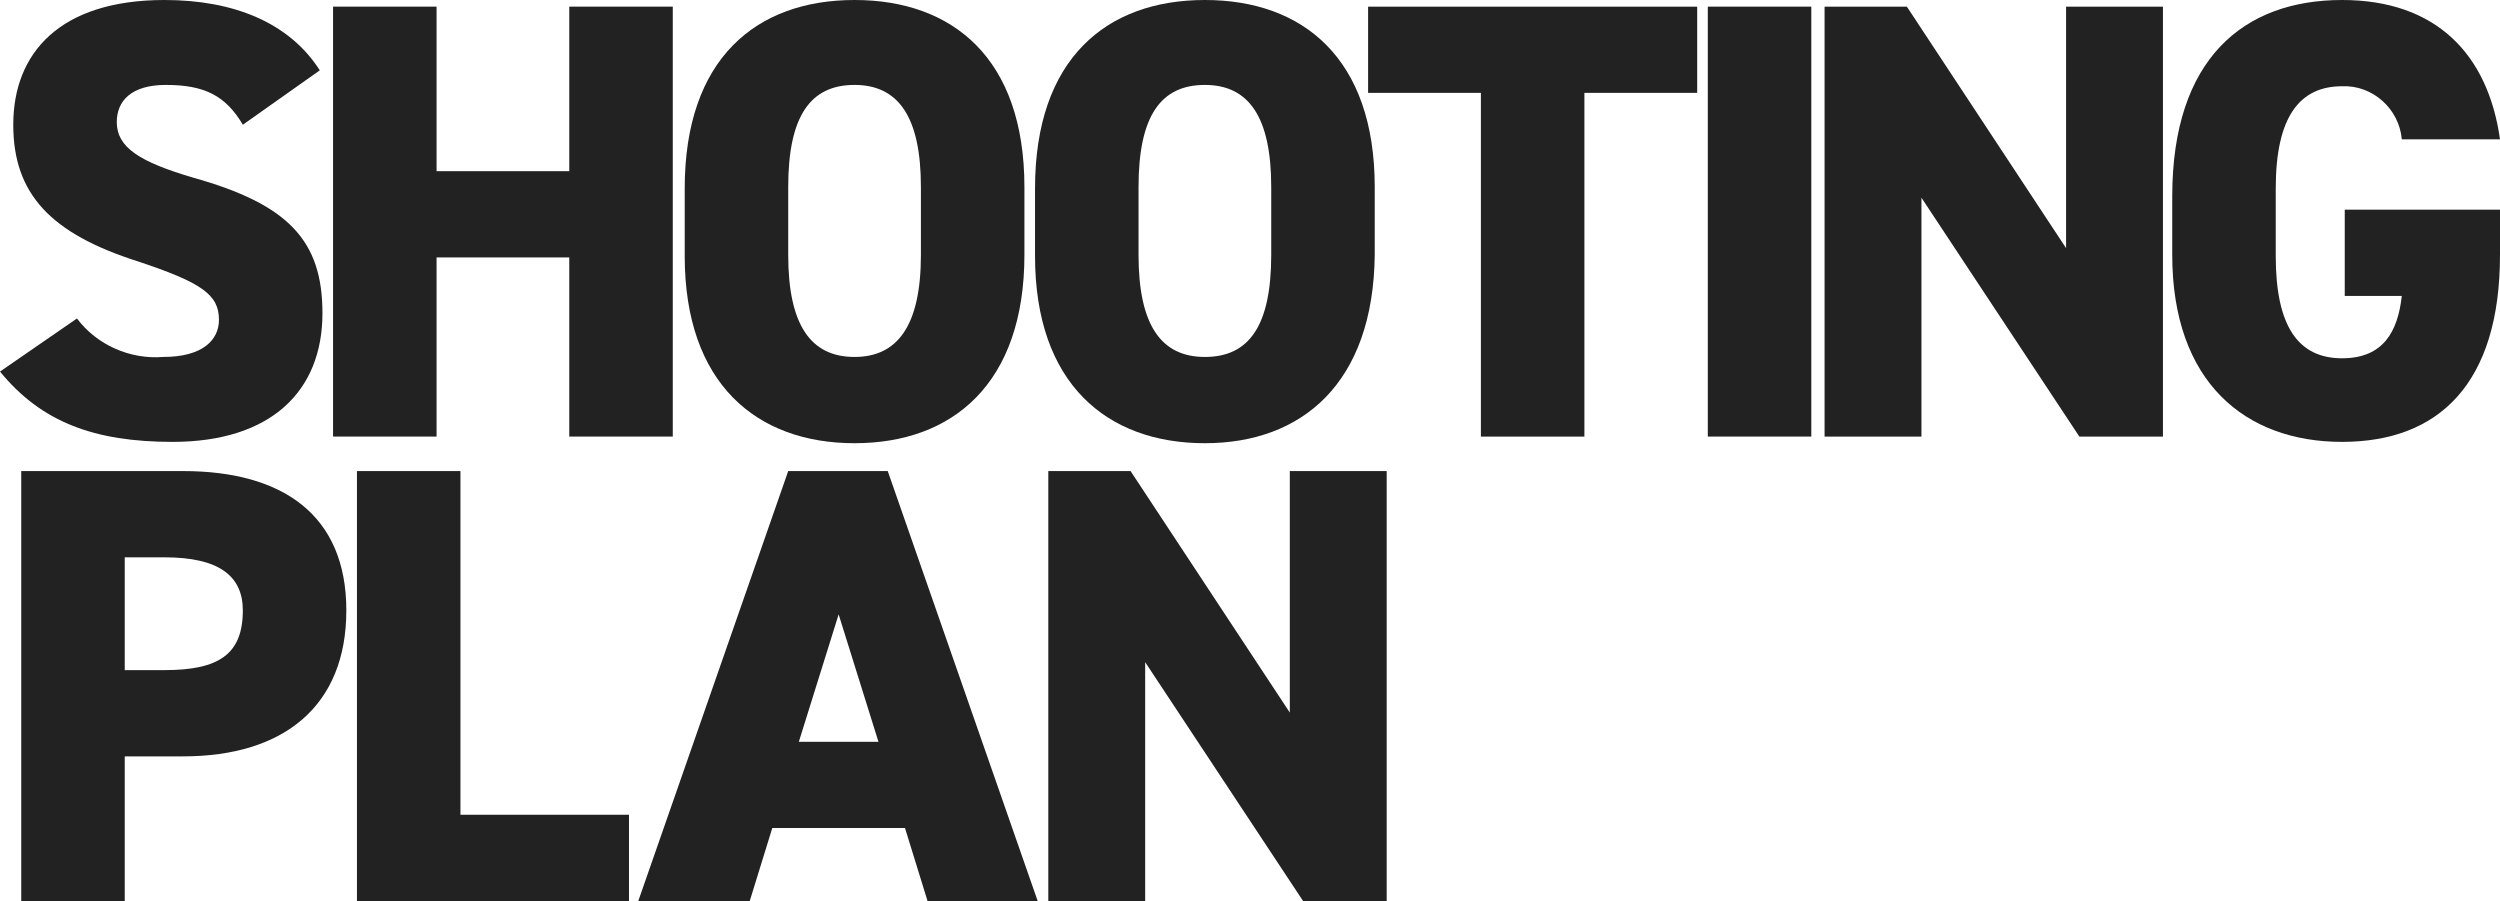
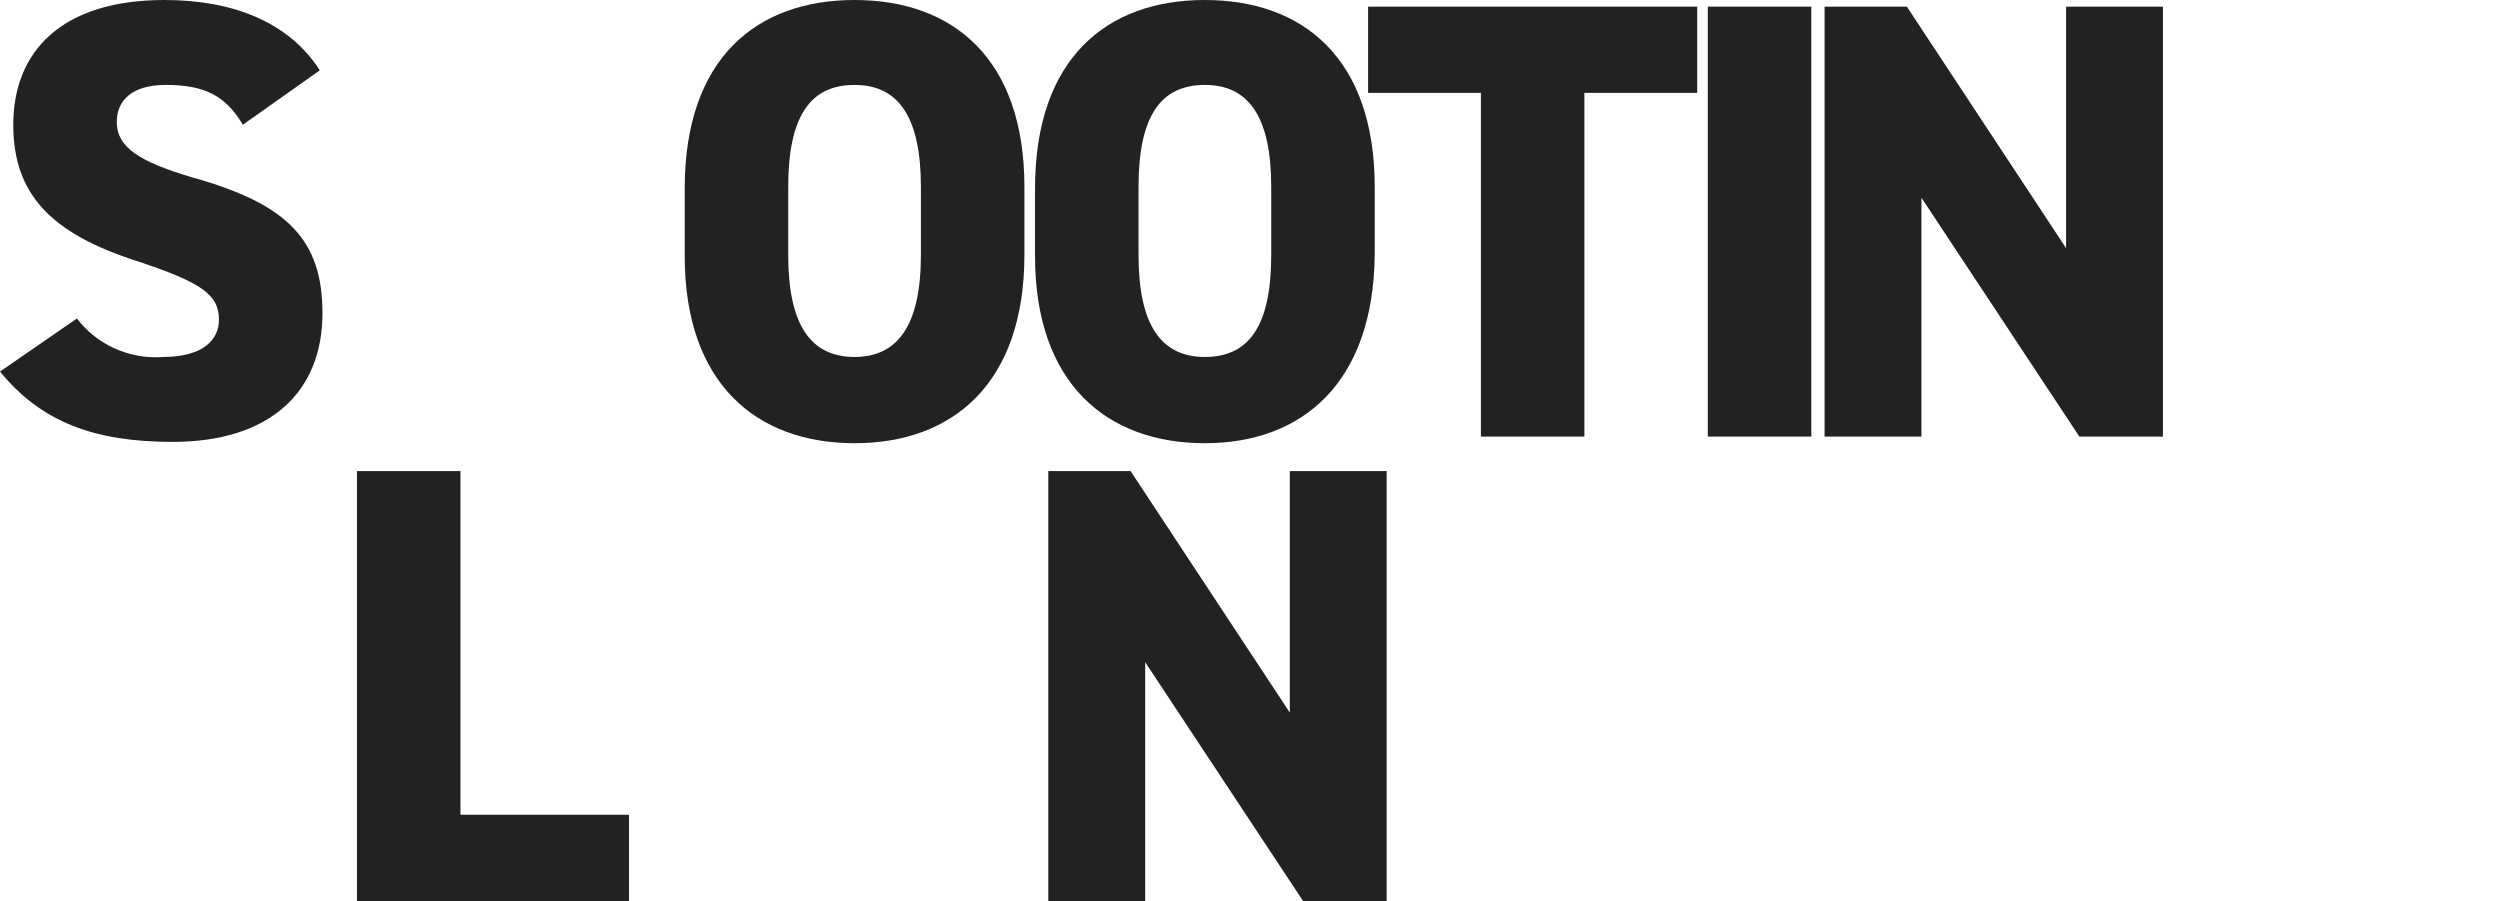
<svg xmlns="http://www.w3.org/2000/svg" xmlns:xlink="http://www.w3.org/1999/xlink" version="1.1" id="レイヤー_1" x="0px" y="0px" viewBox="0 0 188.4 67.9" style="enable-background:new 0 0 188.4 67.9;" xml:space="preserve">
  <style type="text/css">
	.st0{clip-path:url(#SVGID_00000137831454160463651540000017046935491450226587_);}
	.st1{fill:#222222;}
</style>
  <g>
    <defs>
      <rect id="SVGID_1_" width="188.4" height="67.9" />
    </defs>
    <clipPath id="SVGID_00000128476419590027036810000003478040801658040765_">
      <use xlink:href="#SVGID_1_" style="overflow:visible;" />
    </clipPath>
    <g transform="translate(0 0)" style="clip-path:url(#SVGID_00000128476419590027036810000003478040801658040765_);">
      <path class="st1" d="M18.3,9.4c-1.3-2.2-2.9-3-5.8-3c-2.6,0-3.7,1.2-3.7,2.8c0,1.9,1.7,3,5.8,4.2c7.1,2,9.7,4.7,9.7,10.2    c0,5.9-3.9,9.7-11.3,9.7c-5.9,0-9.9-1.5-13-5.3L5.8,24c1.5,2,4,3.1,6.5,2.9c3,0,4.2-1.3,4.2-2.8c0-1.9-1.3-2.8-6.1-4.4    C3.8,17.6,1,14.6,1,9.4C1,4,4.5,0,12.4,0c5.2,0,9.4,1.7,11.7,5.3L18.3,9.4z" />
-       <path class="st1" d="M32.9,12.9h10V0.5h7.8v32.4h-7.8V19.4h-10v13.5h-7.8V0.5h7.8V12.9z" />
      <path class="st1" d="M64.4,33.4c-7.4,0-12.8-4.5-12.8-14.1v-5.1C51.6,4.4,57,0,64.4,0s12.8,4.4,12.8,14.1v5.1    C77.2,28.9,71.8,33.4,64.4,33.4 M59.4,19.2c0,5.3,1.7,7.7,5,7.7c3.2,0,5-2.3,5-7.7v-5.1c0-5.3-1.7-7.7-5-7.7s-5,2.3-5,7.7V19.2z" />
      <path class="st1" d="M90.8,33.4c-7.4,0-12.8-4.5-12.8-14.1v-5.1C78,4.4,83.4,0,90.8,0s12.8,4.4,12.8,14.1v5.1    C103.5,28.9,98.1,33.4,90.8,33.4 M85.8,19.2c0,5.3,1.7,7.7,5,7.7s5-2.3,5-7.7v-5.1c0-5.3-1.7-7.7-5-7.7s-5,2.3-5,7.7V19.2z" />
      <path class="st1" d="M127.9,0.5V7h-8.5v25.9h-7.8V7h-8.5V0.5H127.9z" />
      <rect x="128.7" y="0.5" class="st1" width="7.8" height="32.4" />
      <path class="st1" d="M163,0.5v32.4h-6.3l-11.9-18v18h-7.3V0.5h6.2l12,18.2V0.5H163z" />
-       <path class="st1" d="M188.4,15.7v3.5c0,9.7-4.6,14.1-11.9,14.1s-12.8-4.5-12.8-14.1v-4.4c0-10.4,5.4-14.8,12.8-14.8    c7.1,0,11,4.1,11.9,10.5H181c-0.2-2.3-2.2-4.1-4.5-4c-3.2,0-5,2.3-5,7.7v5.1c0,5.3,1.7,7.7,5,7.7c3.1,0,4.2-2,4.5-4.7h-4.3v-6.5    H188.4z" />
-       <path class="st1" d="M9.4,56.9v11H1.6V35.5h12.2c7.5,0,12.3,3.3,12.3,10.5c0,7.2-4.7,11-12.3,11H9.4z M12.4,50.5    c4.1,0,5.9-1.2,5.9-4.5c0-2.6-1.8-4-5.9-4h-3v8.5H12.4z" />
      <path class="st1" d="M34.7,61.4h12.7v6.5H26.9V35.5h7.8L34.7,61.4z" />
-       <path class="st1" d="M48.1,67.9l11.3-32.4h7.5l11.3,32.4h-8.3l-1.7-5.5h-10l-1.7,5.5H48.1z M60.2,55.9h6l-3-9.6L60.2,55.9z" />
      <path class="st1" d="M104.5,35.5v32.4h-6.3l-11.9-18v18H79V35.5h6.2l12,18.2V35.5H104.5z" />
    </g>
  </g>
</svg>